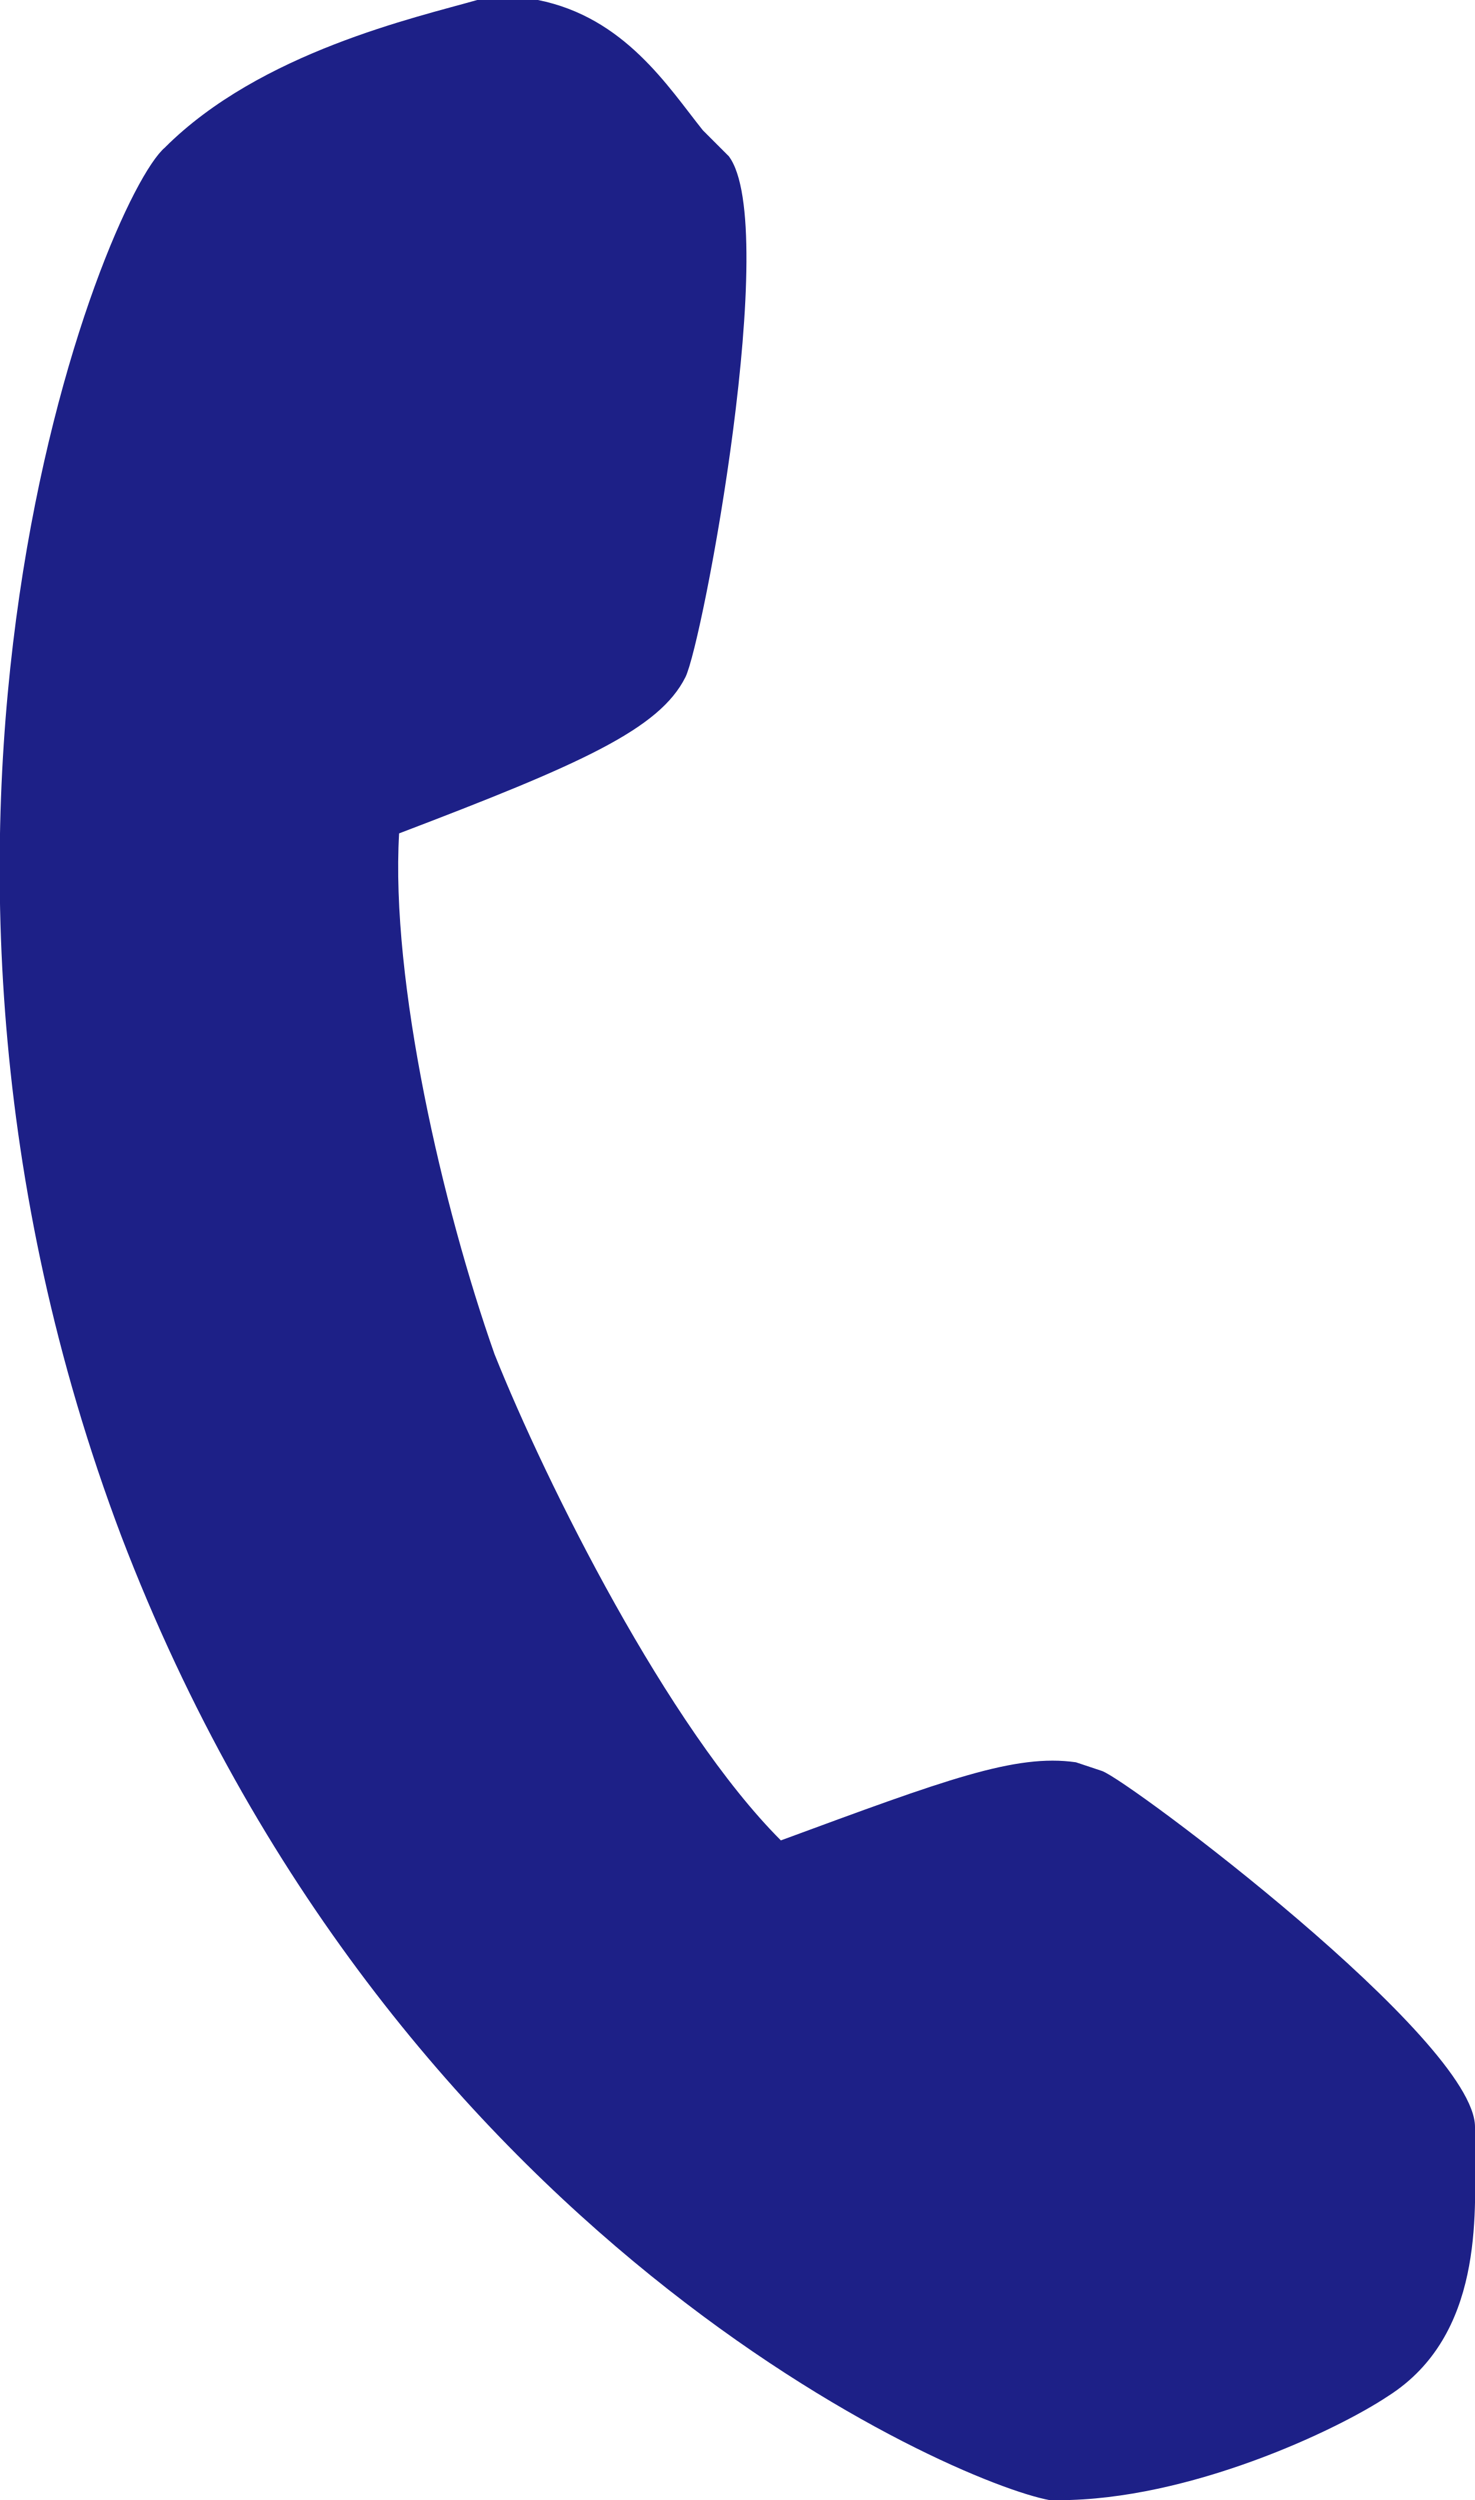
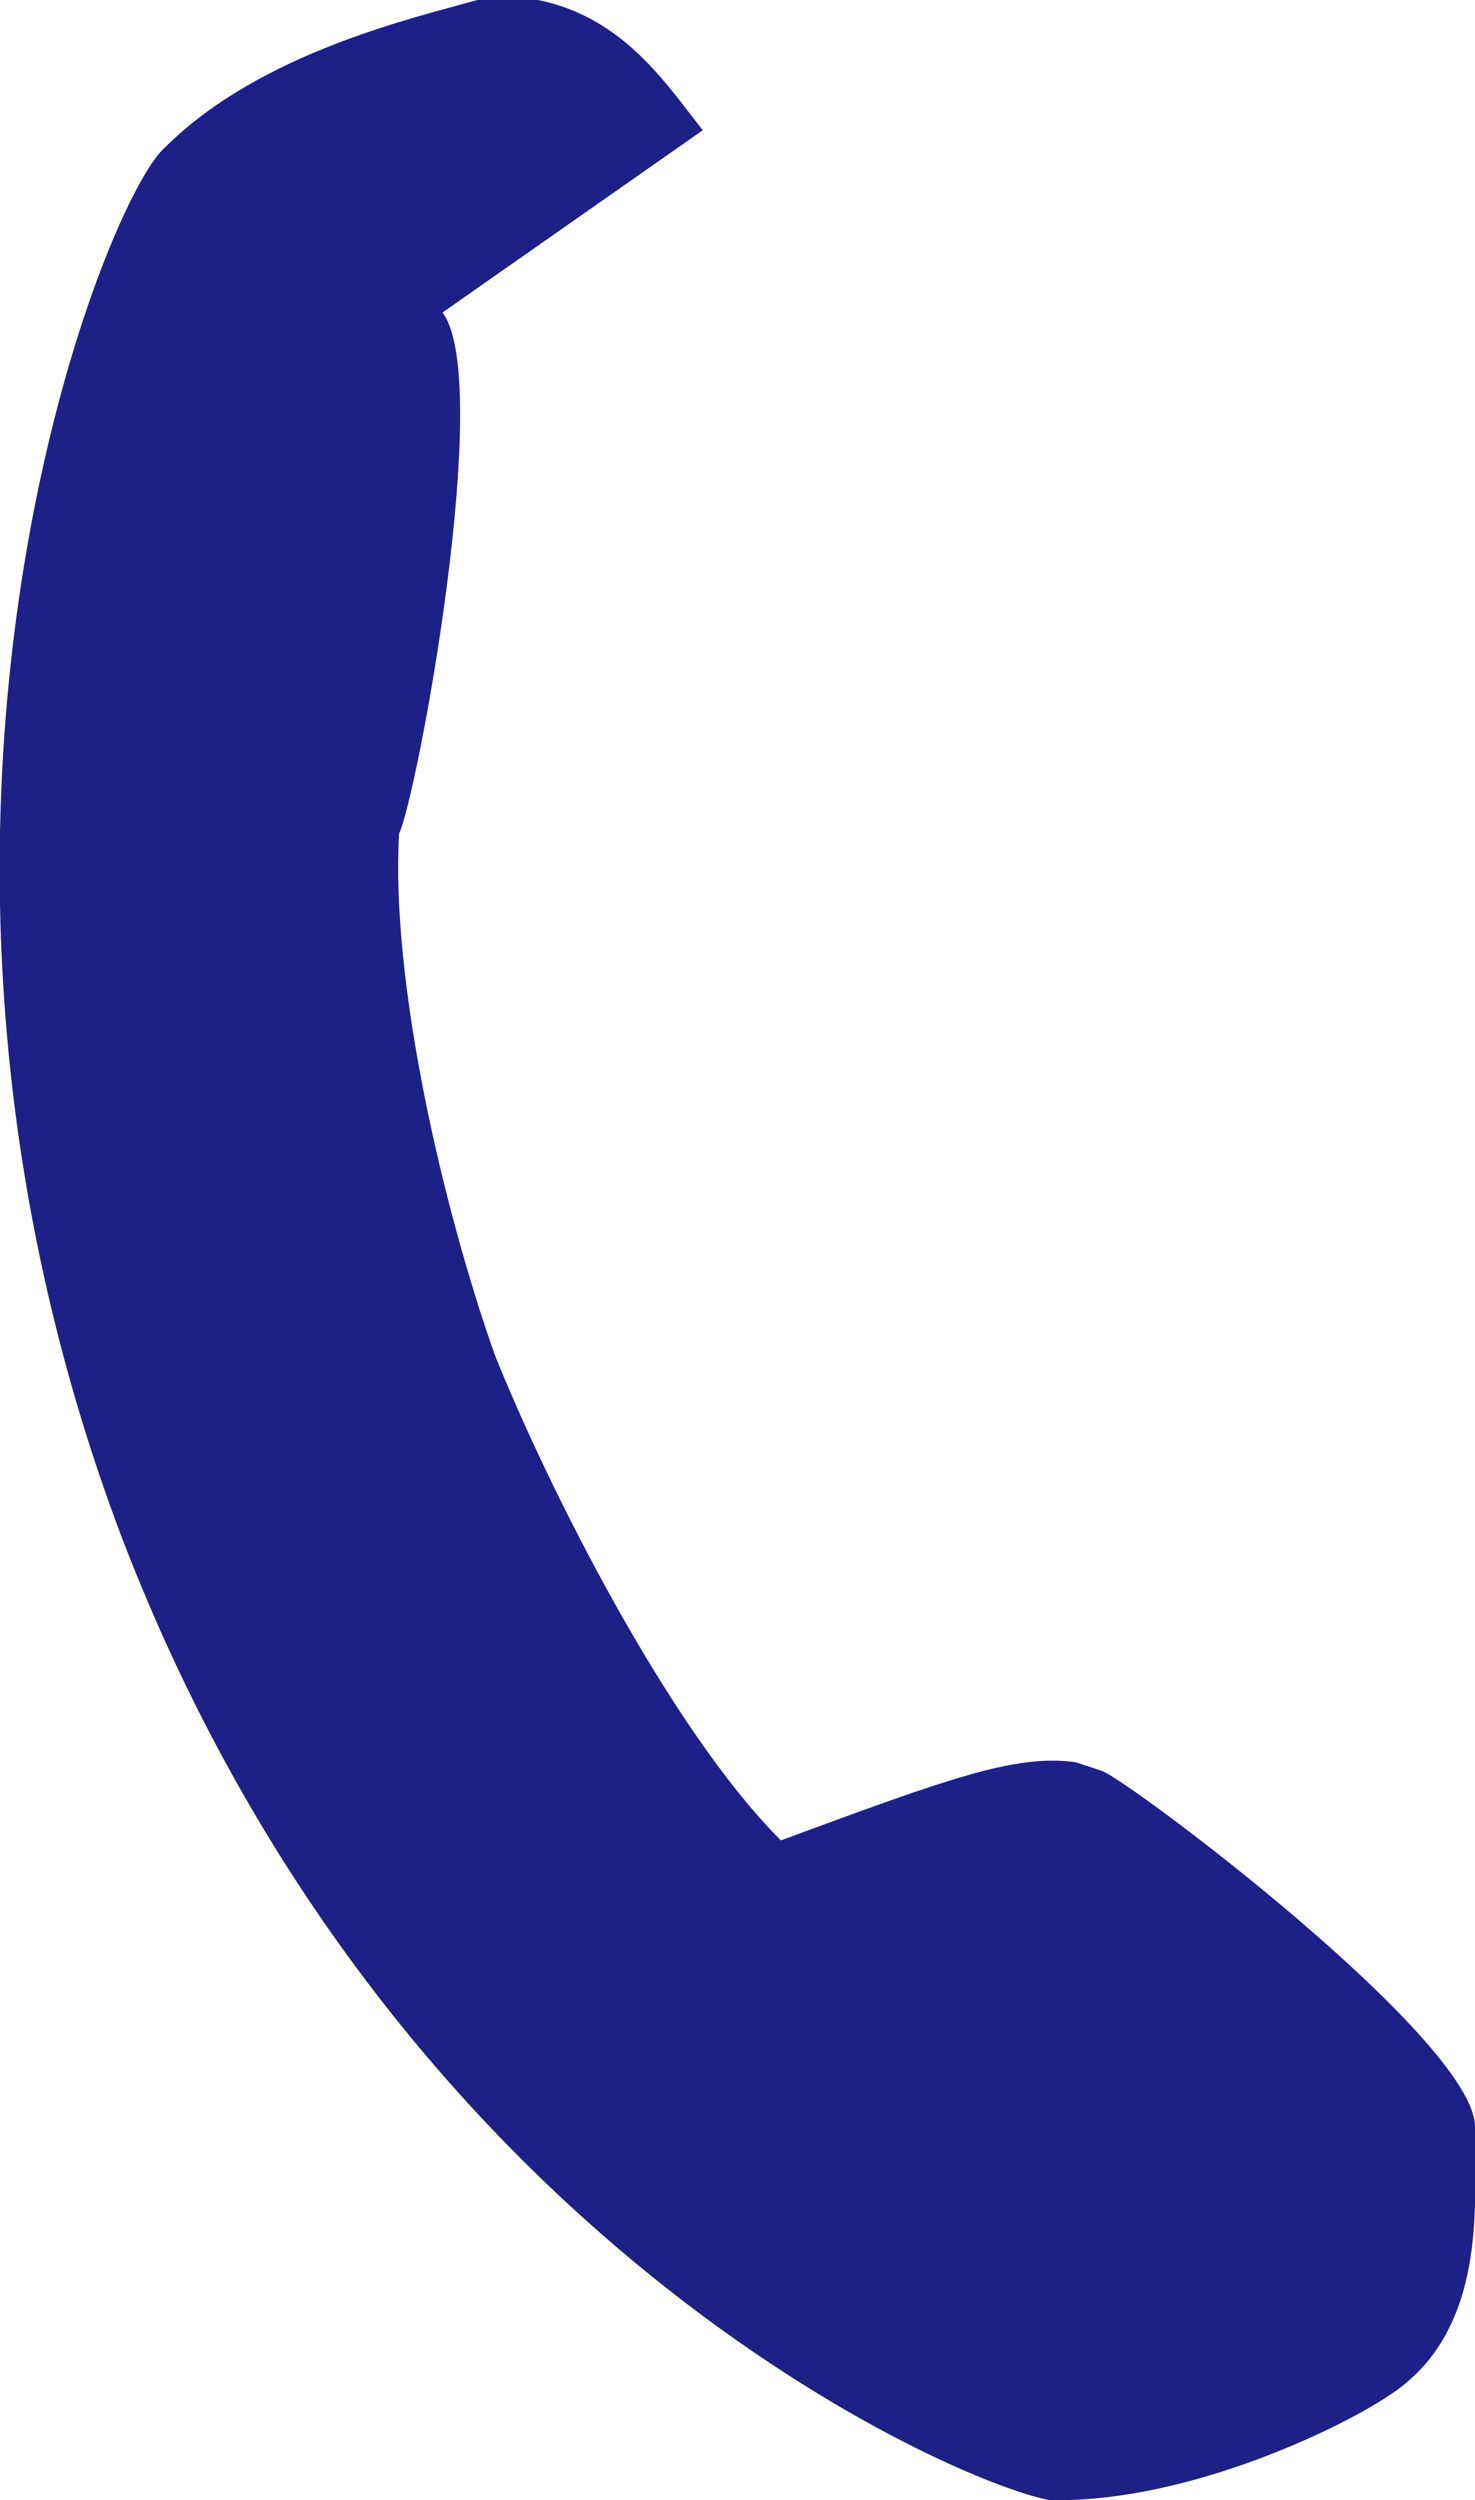
<svg xmlns="http://www.w3.org/2000/svg" version="1.1" id="レイヤー_1" x="0px" y="0px" viewBox="0 0 17 28.8" style="enable-background:new 0 0 17 28.8;" xml:space="preserve">
  <style type="text/css">
	.st0{fill:#1D2087;}
</style>
-   <path class="st0" d="M17,24.8l0-0.3c0-1-4-4-4.3-4.1l-0.3-0.1c-0.7-0.1-1.5,0.2-3.4,0.9c-1.3-1.3-2.7-4.1-3.3-5.6  c-0.6-1.7-1.2-4.3-1.1-6c2.1-0.8,3-1.2,3.3-1.8c0.2-0.4,1.1-5.2,0.5-6L8.1,1.5C7.7,1,7.2,0.2,6.2,0C6,0,5.8,0,5.5,0  C4.8,0.2,3,0.6,1.9,1.7c-0.7,0.6-3.6,7.8-0.5,16c3.1,8.1,9.6,10.9,10.7,11.1l0,0l0.1,0c1.5,0,3.2-0.8,3.8-1.2  C17.1,26.9,17,25.5,17,24.8z" />
+   <path class="st0" d="M17,24.8l0-0.3c0-1-4-4-4.3-4.1l-0.3-0.1c-0.7-0.1-1.5,0.2-3.4,0.9c-1.3-1.3-2.7-4.1-3.3-5.6  c-0.6-1.7-1.2-4.3-1.1-6c0.2-0.4,1.1-5.2,0.5-6L8.1,1.5C7.7,1,7.2,0.2,6.2,0C6,0,5.8,0,5.5,0  C4.8,0.2,3,0.6,1.9,1.7c-0.7,0.6-3.6,7.8-0.5,16c3.1,8.1,9.6,10.9,10.7,11.1l0,0l0.1,0c1.5,0,3.2-0.8,3.8-1.2  C17.1,26.9,17,25.5,17,24.8z" />
  <g>
</g>
  <g>
</g>
  <g>
</g>
  <g>
</g>
  <g>
</g>
  <g>
</g>
  <g>
</g>
  <g>
</g>
  <g>
</g>
  <g>
</g>
  <g>
</g>
  <g>
</g>
  <g>
</g>
  <g>
</g>
  <g>
</g>
</svg>